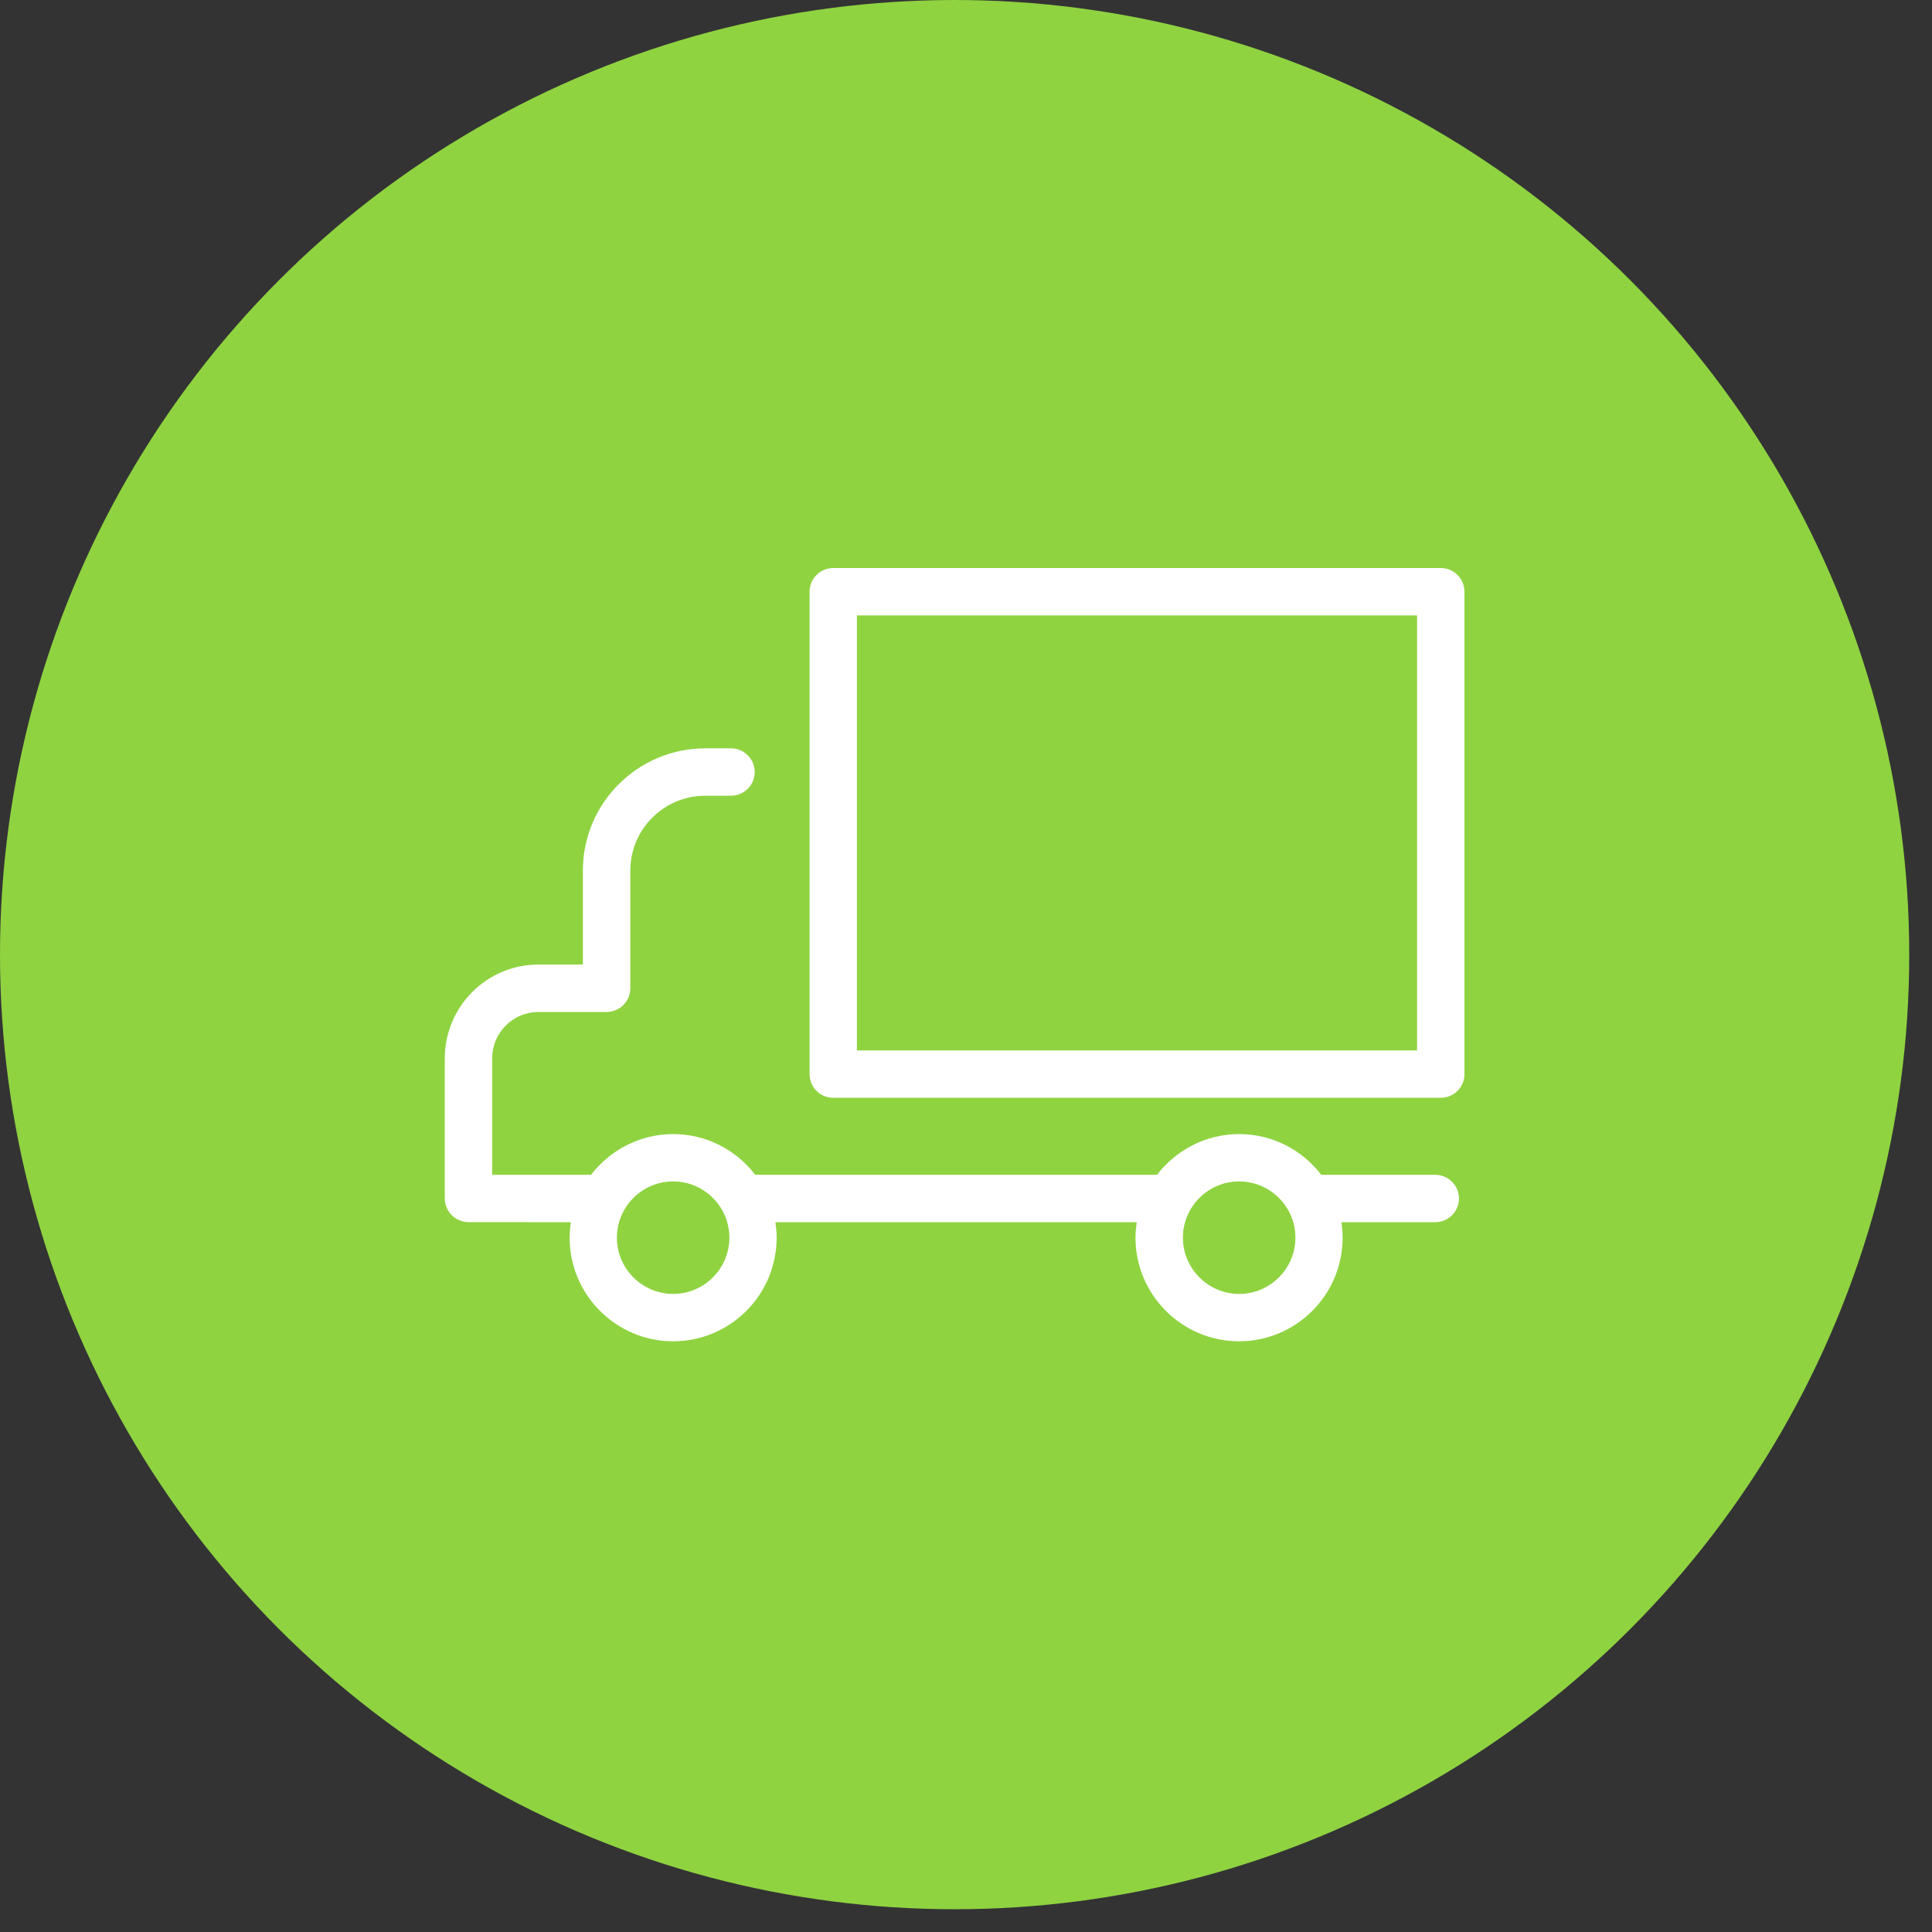
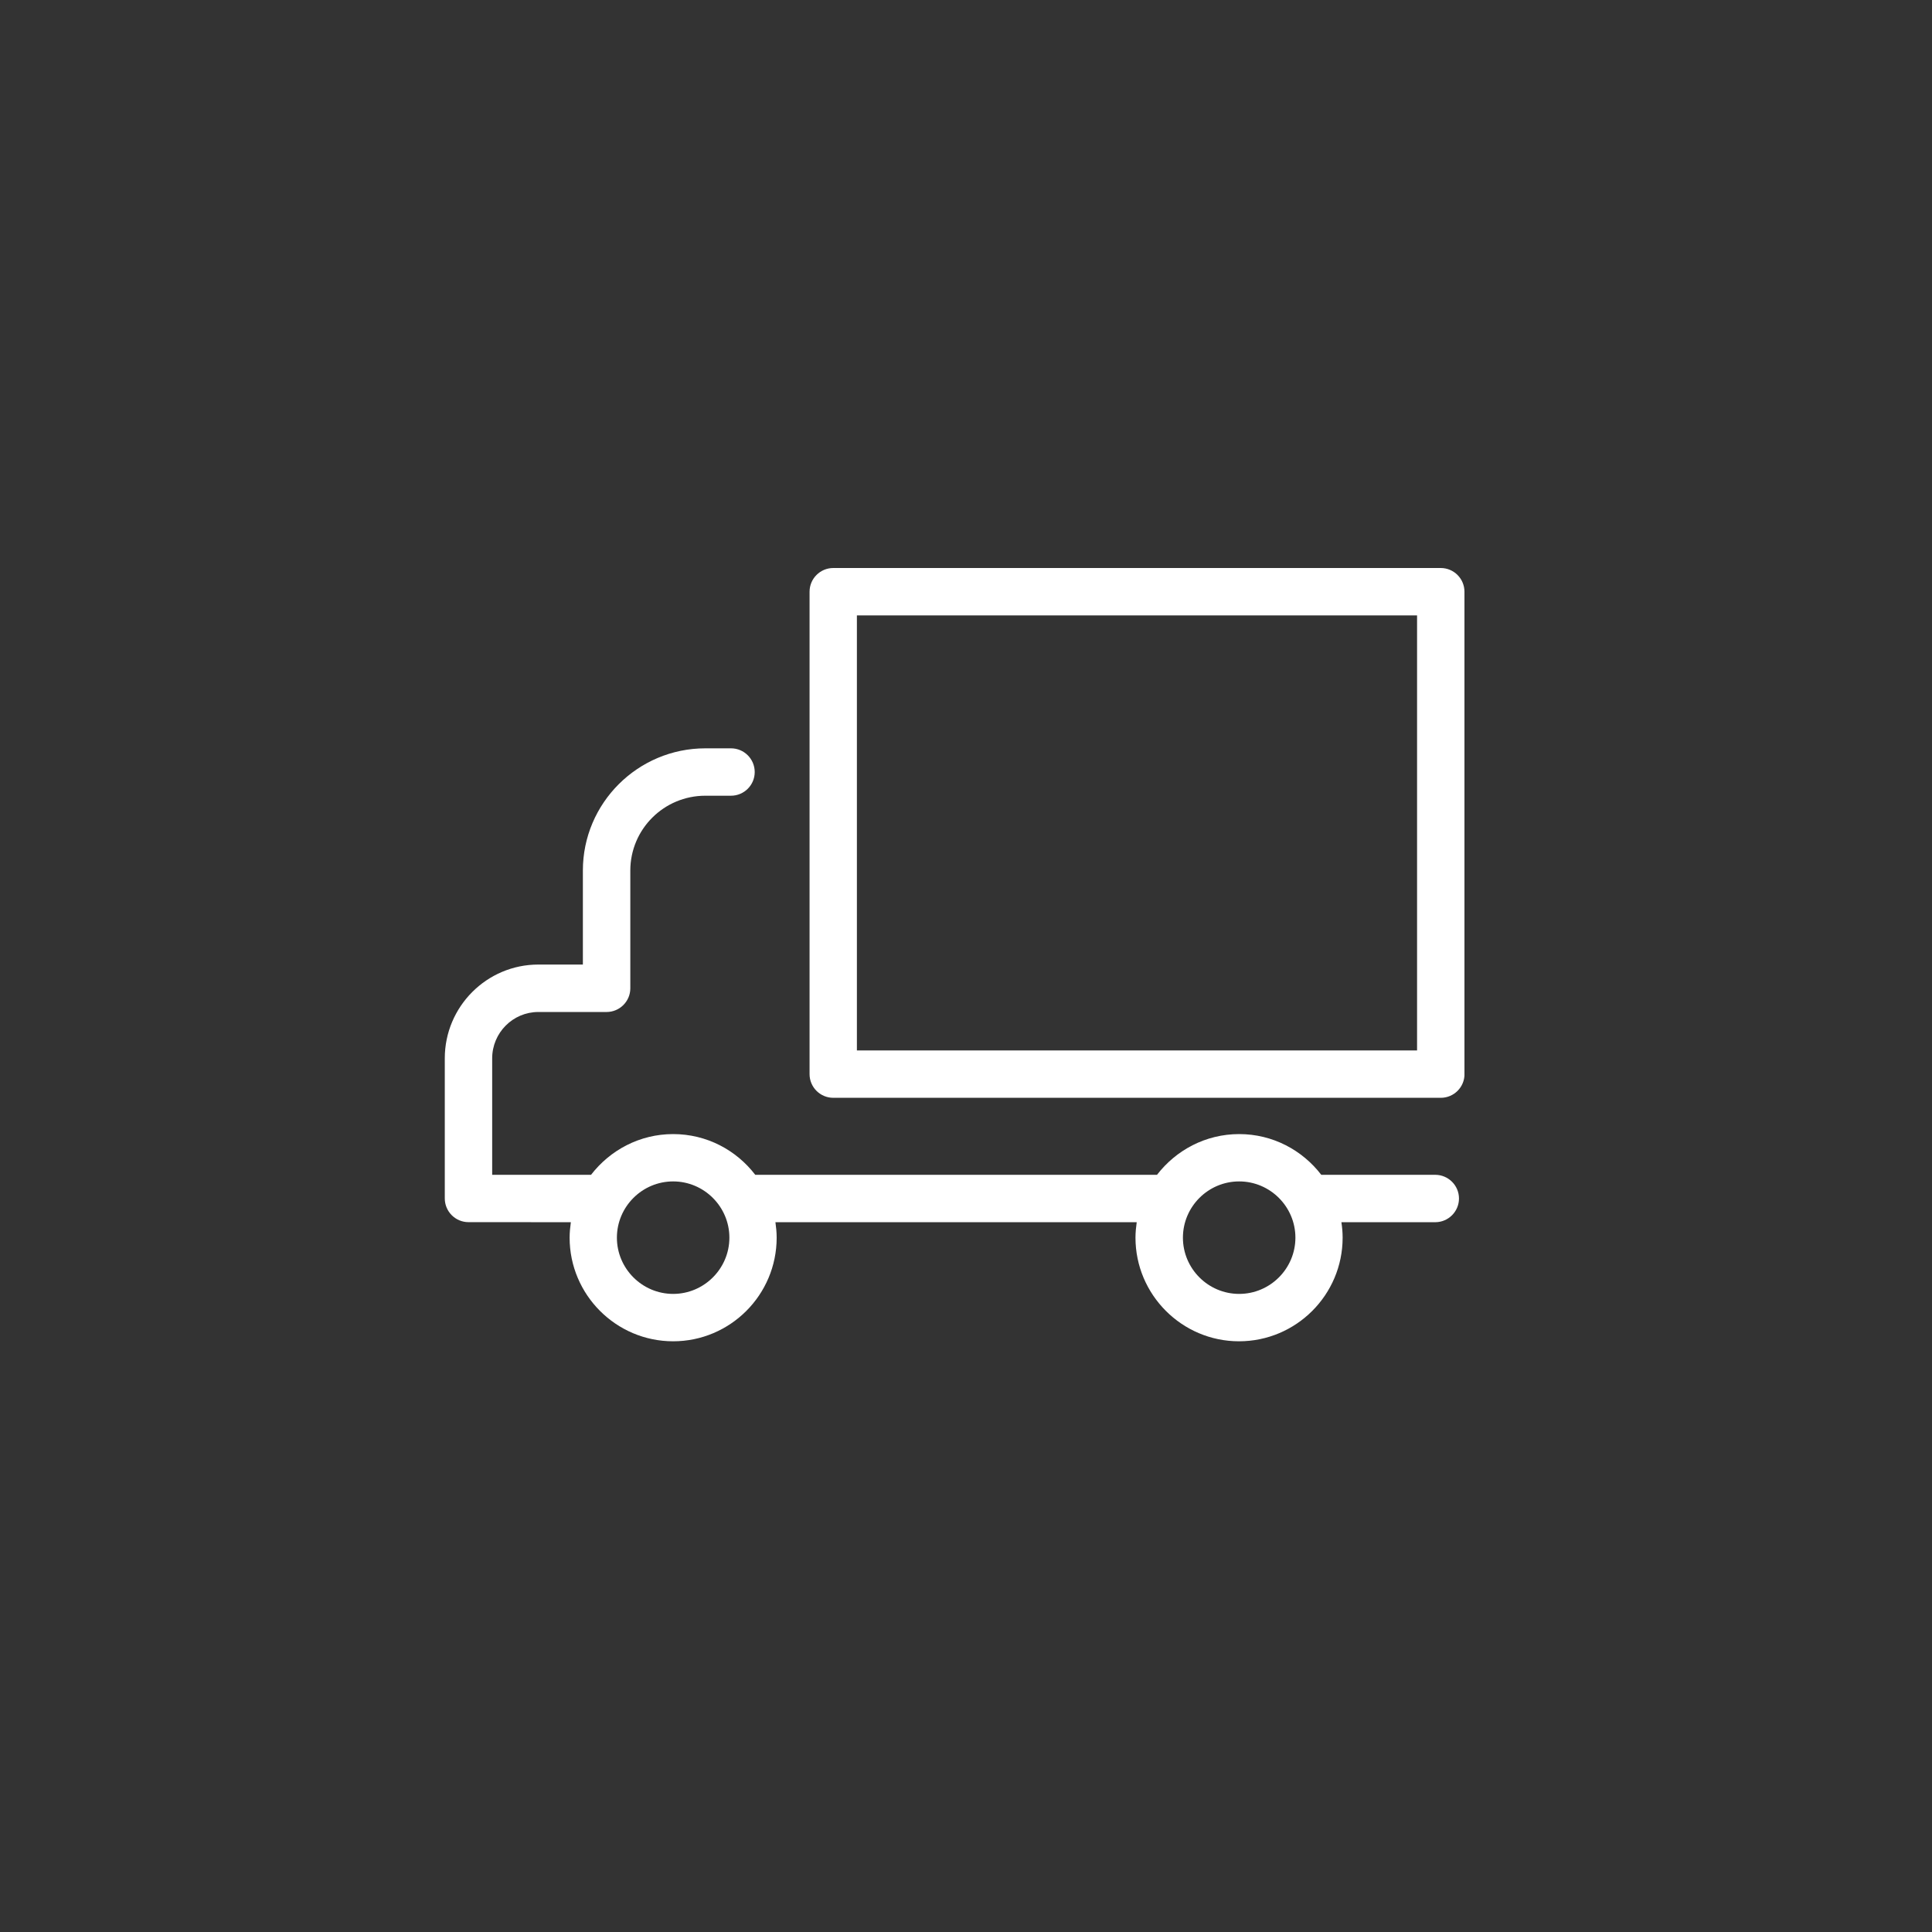
<svg xmlns="http://www.w3.org/2000/svg" width="36" height="36" viewBox="0 0 36 36" fill="none">
  <rect x="0" y="0" width="36" height="36" fill="#333333" stroke="none" />
-   <circle cx="17.788" cy="17.788" r="17.788" fill="#8FD341" />
  <g clip-path="url(#clip0_196_1799)">
    <path d="M26.846 10.584H15.527C15.283 10.584 15.085 10.782 15.085 11.026V20.015C15.085 20.258 15.283 20.456 15.527 20.456H26.847C27.091 20.456 27.289 20.258 27.289 20.015L27.288 11.026C27.288 10.782 27.09 10.584 26.846 10.584ZM26.405 19.573H15.967V11.467H26.405V19.573Z" fill="white" />
    <path d="M26.743 21.891H24.62C24.266 21.43 23.714 21.132 23.09 21.132C22.465 21.132 21.913 21.432 21.559 21.891H14.073C13.72 21.43 13.167 21.132 12.543 21.132C11.919 21.132 11.367 21.432 11.013 21.891H9.171V19.721C9.171 19.244 9.557 18.857 10.031 18.857H11.303C11.546 18.857 11.745 18.659 11.745 18.416V16.222C11.745 15.451 12.371 14.827 13.143 14.827H13.621C13.865 14.827 14.063 14.629 14.063 14.386C14.063 14.142 13.865 13.944 13.621 13.944H13.143C11.885 13.944 10.861 14.965 10.861 16.221V17.973H10.031C9.07 17.973 8.288 18.757 8.288 19.72V22.331C8.288 22.575 8.486 22.773 8.73 22.773L10.637 22.774C10.624 22.869 10.614 22.965 10.614 23.062C10.614 24.125 11.479 24.993 12.543 24.993C13.607 24.993 14.472 24.128 14.472 23.062C14.472 22.962 14.462 22.867 14.449 22.774H21.181C21.168 22.869 21.158 22.965 21.158 23.062C21.158 24.125 22.024 24.993 23.087 24.993C24.151 24.993 25.018 24.128 25.018 23.062C25.018 22.962 25.009 22.867 24.995 22.774H26.744C26.987 22.774 27.186 22.576 27.186 22.332C27.186 22.089 26.987 21.891 26.744 21.891L26.743 21.891ZM12.543 24.11C11.966 24.11 11.495 23.639 11.495 23.062C11.495 22.485 11.966 22.014 12.543 22.014C13.12 22.014 13.591 22.485 13.591 23.062C13.591 23.639 13.12 24.11 12.543 24.11ZM23.09 24.11C22.512 24.11 22.042 23.639 22.042 23.062C22.042 22.485 22.512 22.014 23.09 22.014C23.667 22.014 24.138 22.485 24.138 23.062C24.138 23.639 23.667 24.11 23.09 24.11Z" fill="white" />
  </g>
  <defs>
    <clipPath id="clip0_196_1799">
      <rect width="19" height="19" fill="white" transform="translate(8.288 8.289)" />
    </clipPath>
  </defs>
</svg>